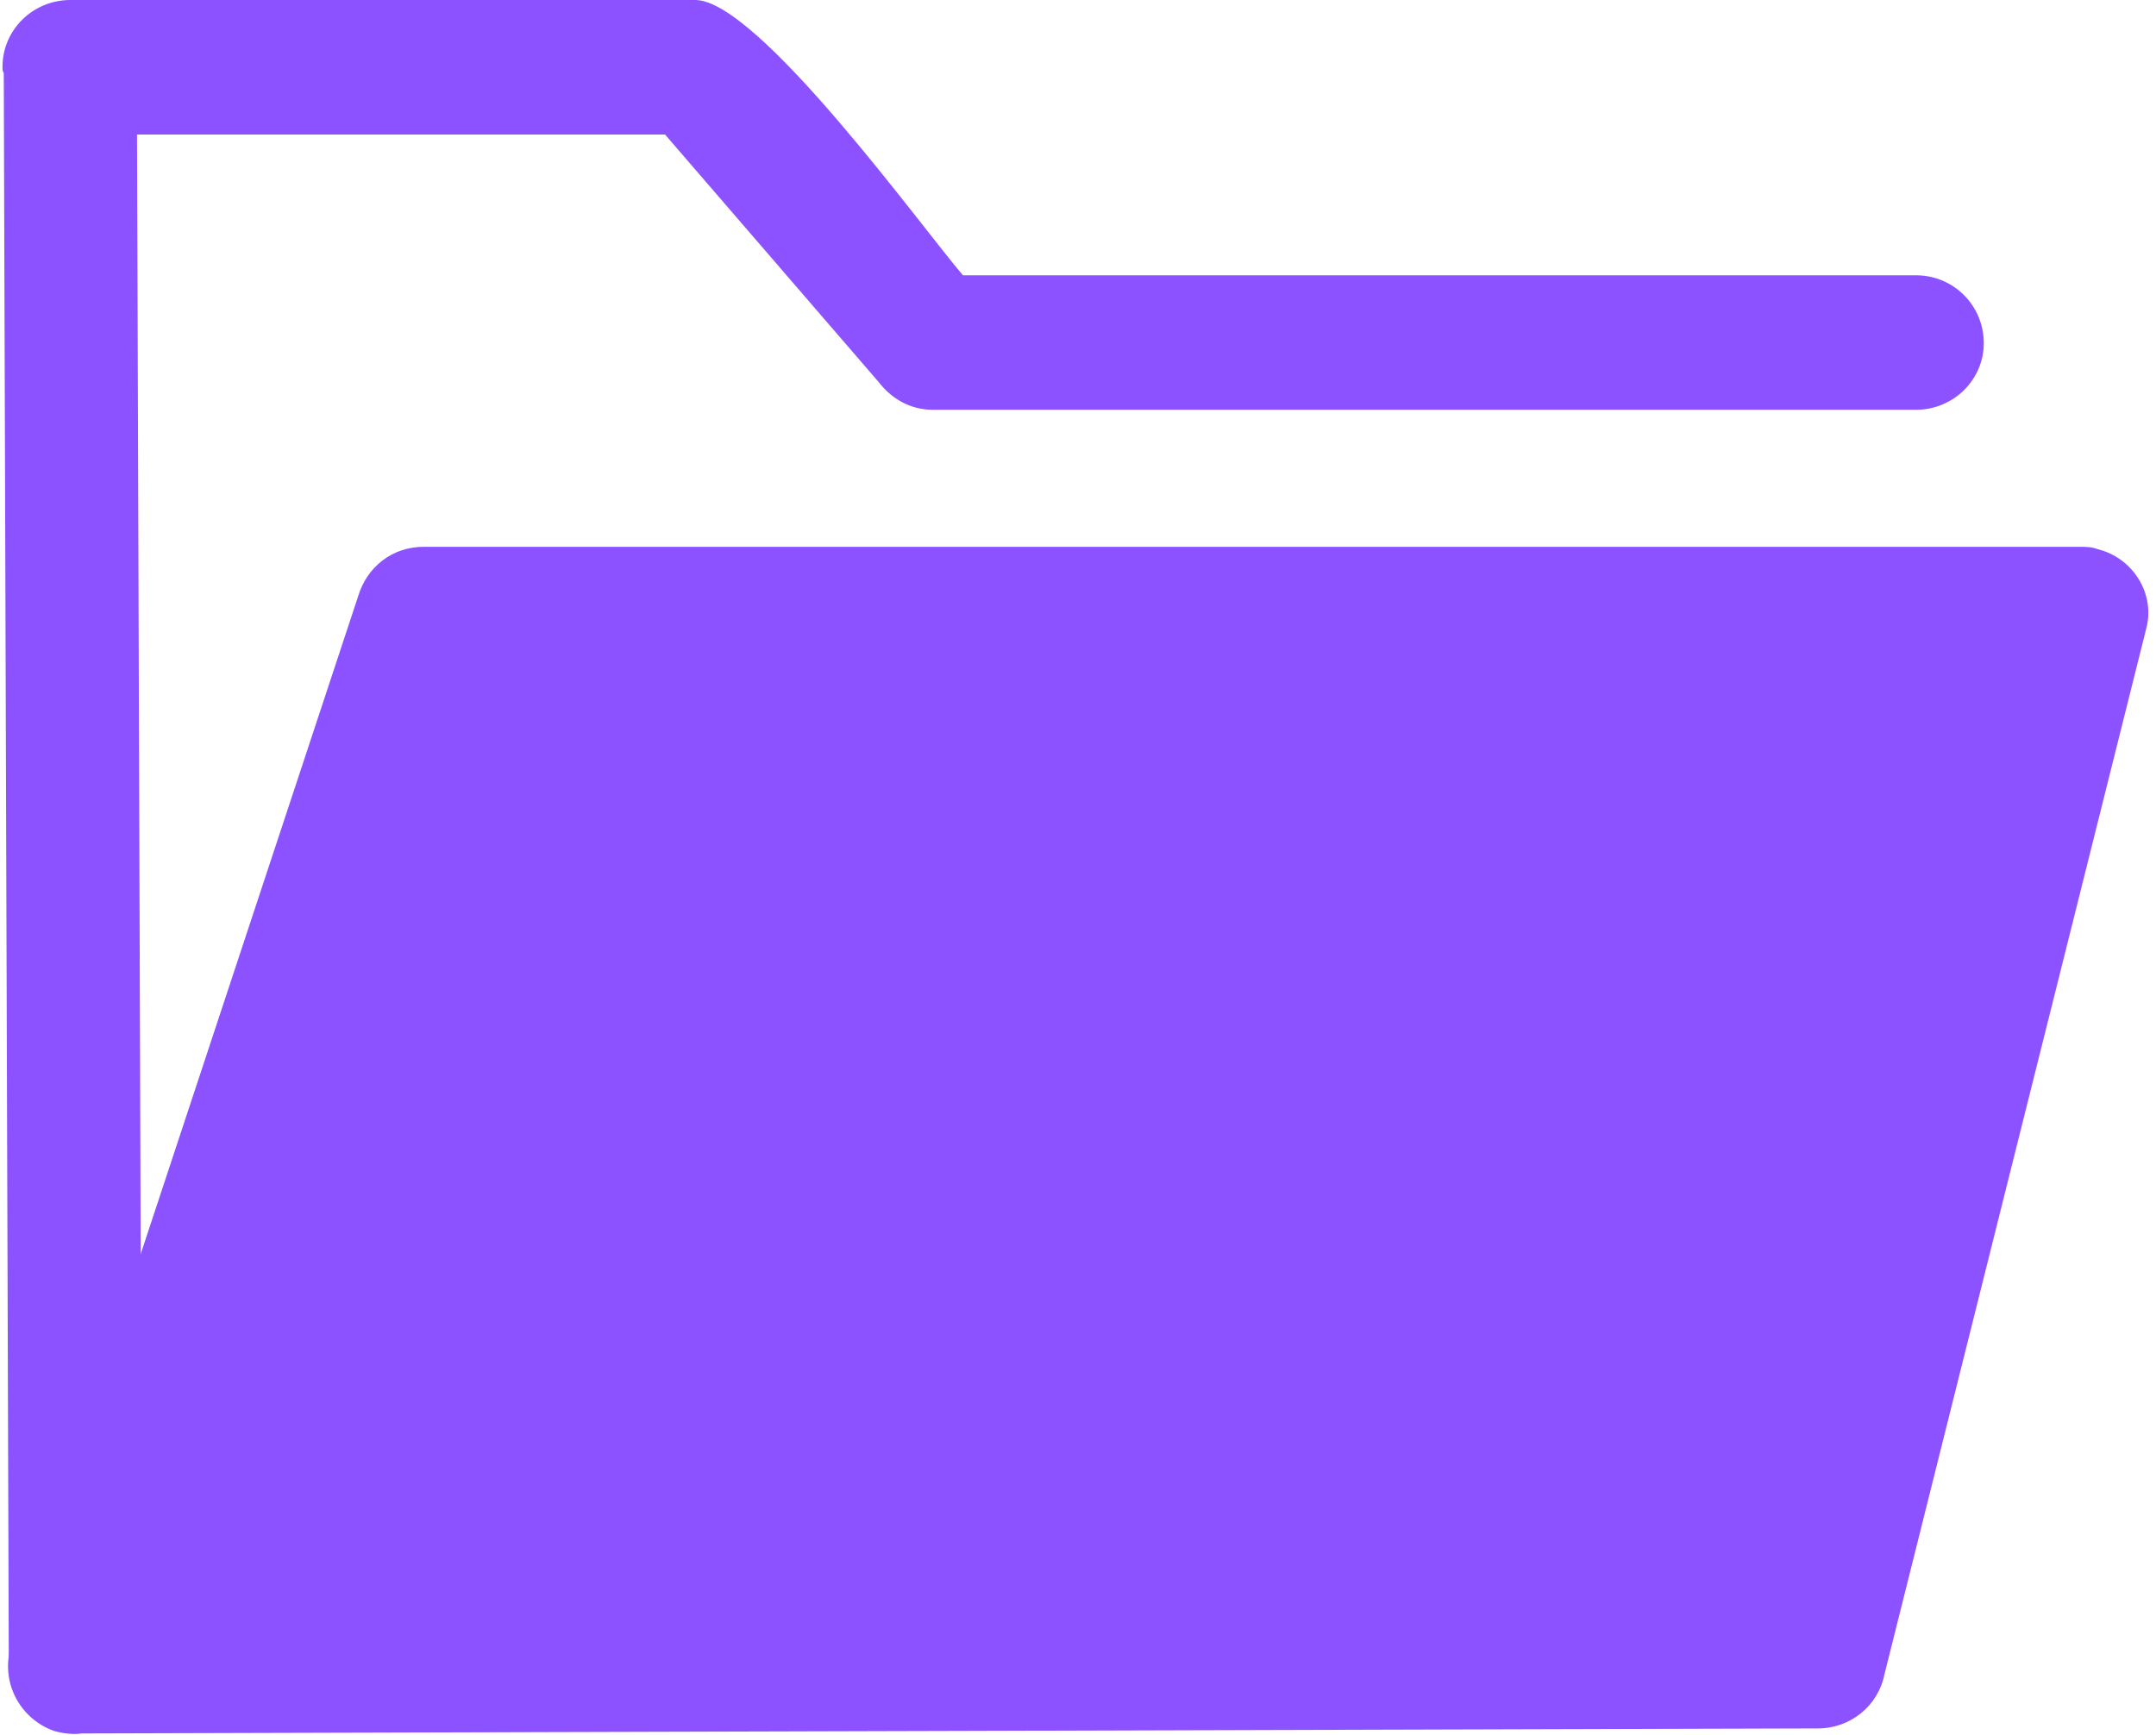
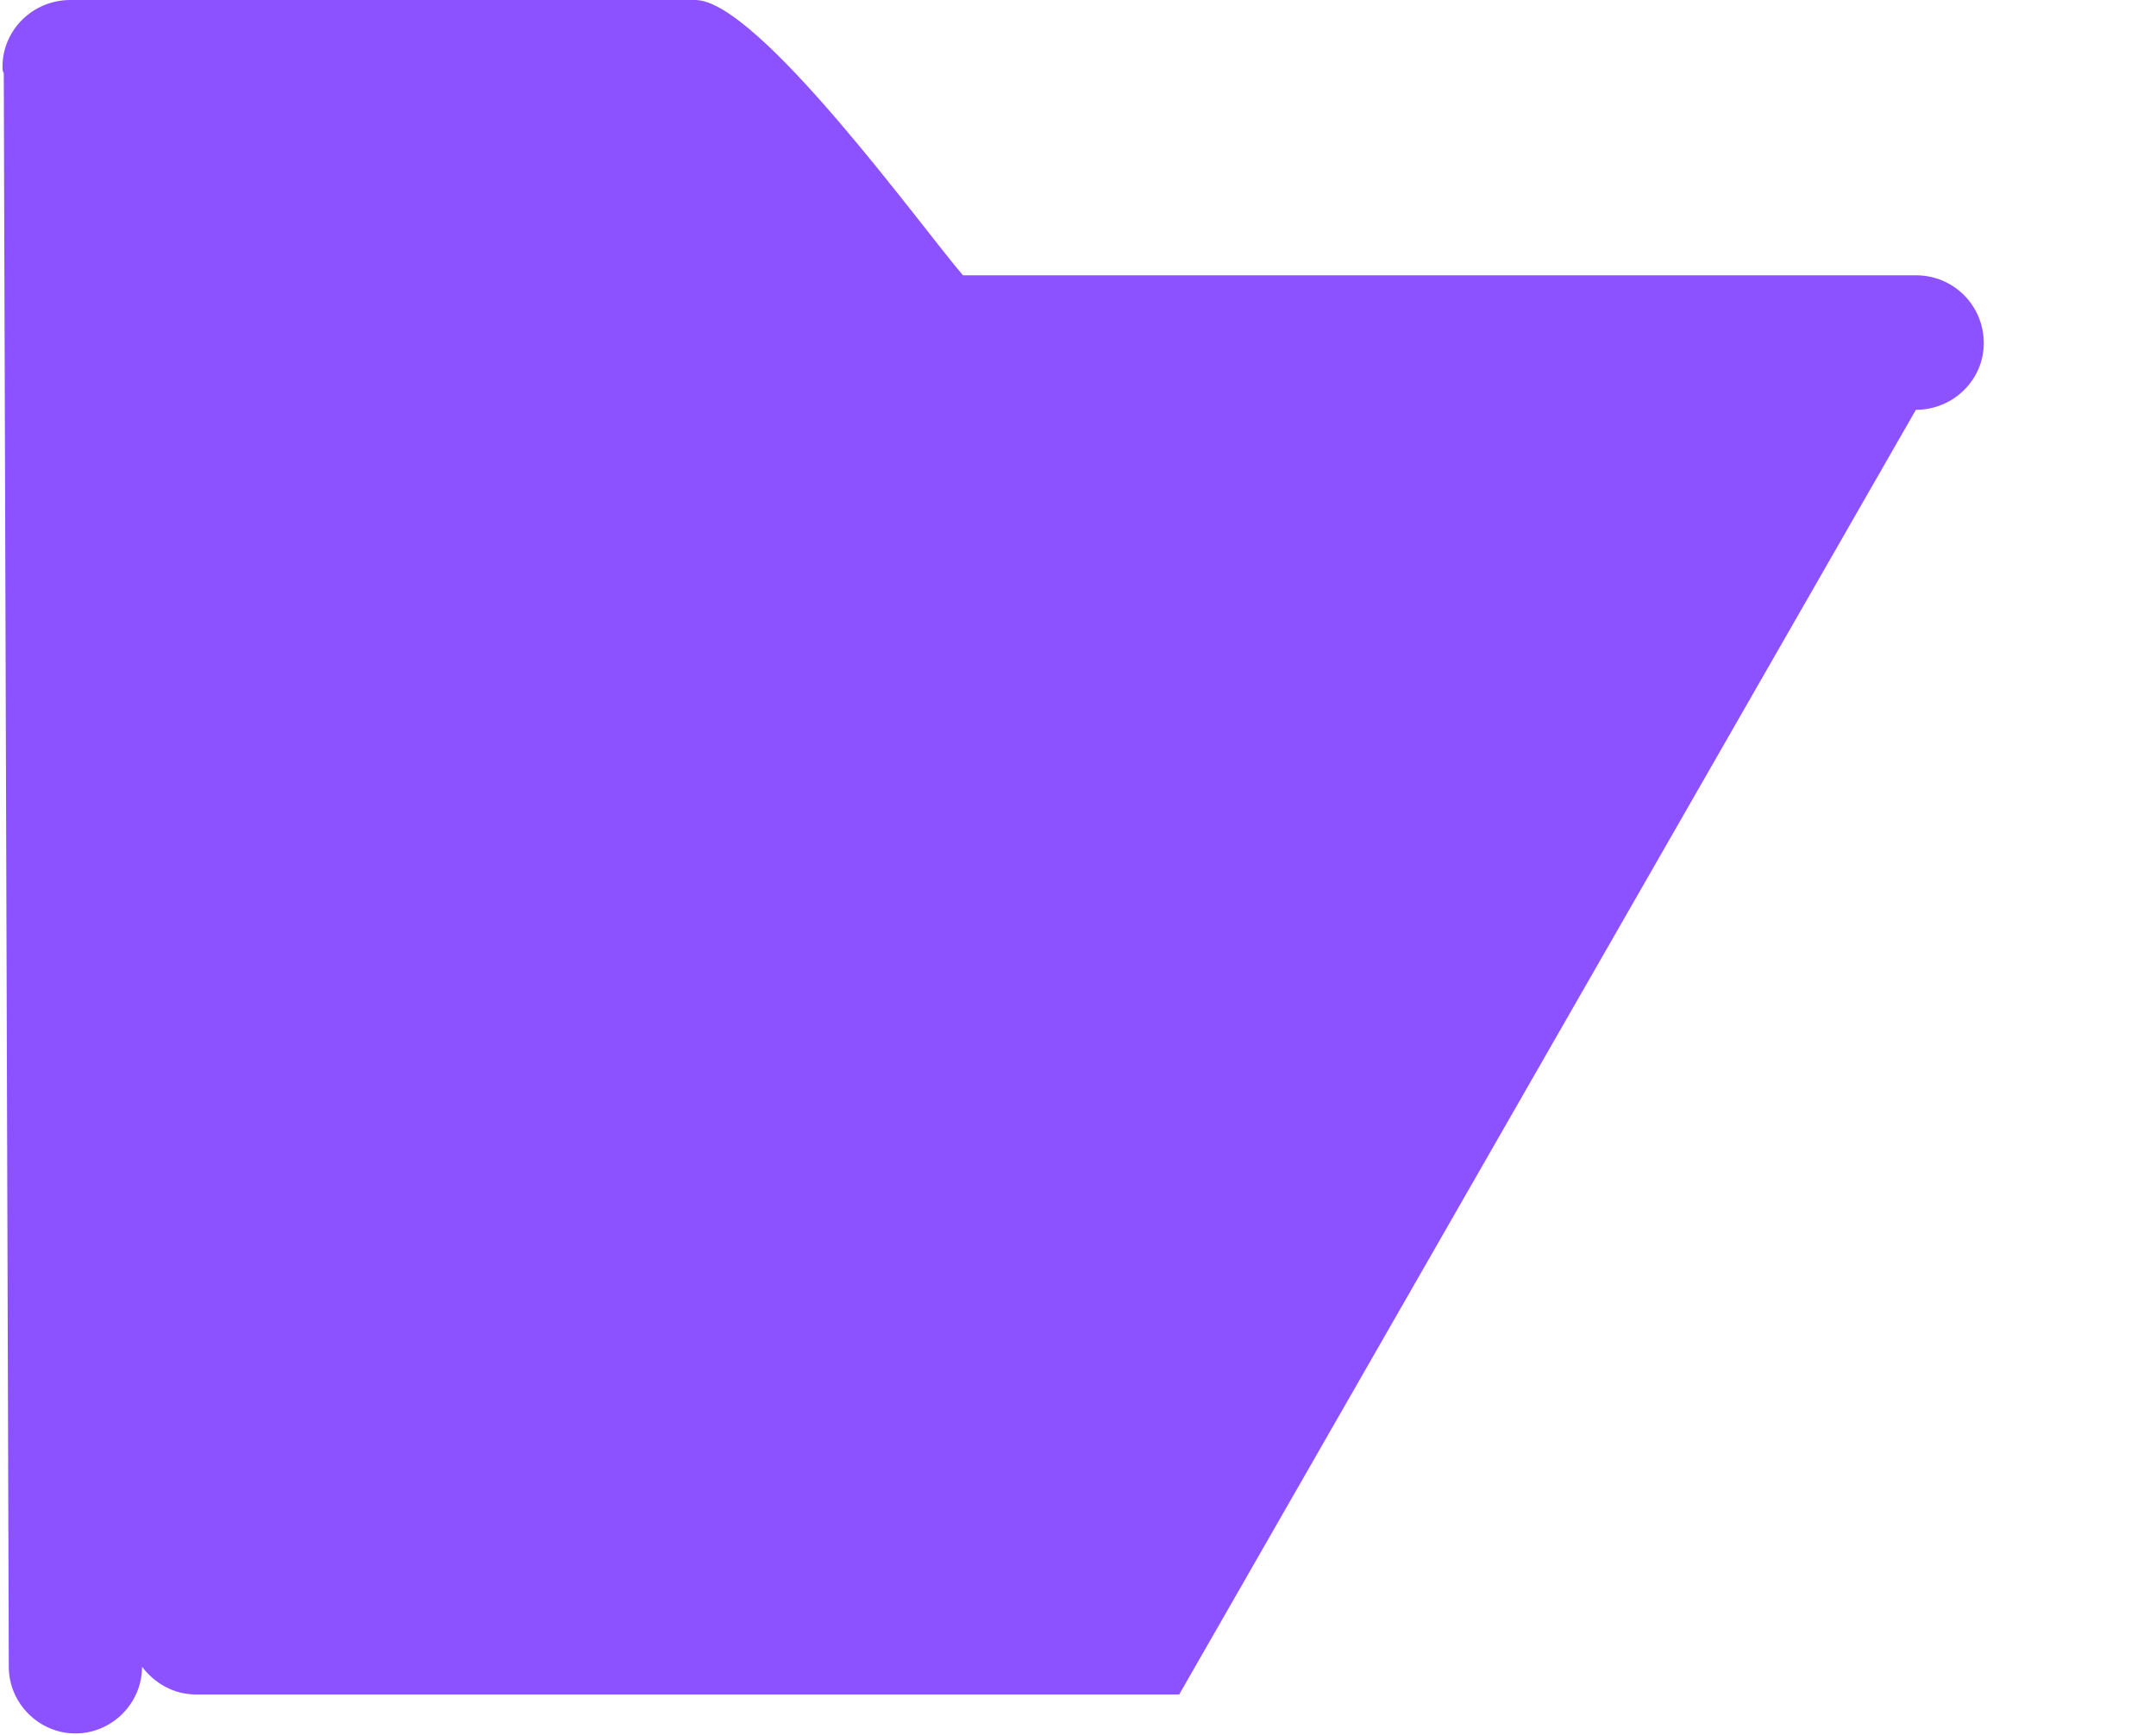
<svg xmlns="http://www.w3.org/2000/svg" clip-rule="evenodd" fill="#8c52ff" fill-rule="evenodd" height="1380" image-rendering="optimizeQuality" preserveAspectRatio="xMidYMid meet" shape-rendering="geometricPrecision" text-rendering="geometricPrecision" version="1" viewBox="311.0 477.0 1715.0 1380.0" width="1715" zoomAndPan="magnify">
  <g fill-rule="nonzero" id="change1_1">
-     <path d="M1835 803c30,0 54,-24 54,-53 0,-30 -24,-54 -54,-54l-758 0c-32,-37 -163,-219 -213,-219l-497 0c-30,0 -54,24 -54,53 0,2 0,4 1,5l4 1268c0,29 24,53 53,53 29,0 53,-24 53,-53l-4 -1219 420 0 170 197c10,13 25,22 43,22l782 0z" fill="inherit" />
-     <path d="M1757 1852l-1381 4c-7,1 -15,0 -22,-2 -28,-10 -43,-40 -34,-68l0 0 276 -835c7,-23 27,-39 52,-39l1318 0c4,0 9,0 14,2 28,7 46,36 38,64l0 0 -208 831c-5,25 -27,43 -53,43z" fill="inherit" />
+     <path d="M1835 803c30,0 54,-24 54,-53 0,-30 -24,-54 -54,-54l-758 0c-32,-37 -163,-219 -213,-219l-497 0c-30,0 -54,24 -54,53 0,2 0,4 1,5l4 1268c0,29 24,53 53,53 29,0 53,-24 53,-53c10,13 25,22 43,22l782 0z" fill="inherit" />
  </g>
  <path d="M0 0H2333V2333H0z" fill="none" />
</svg>